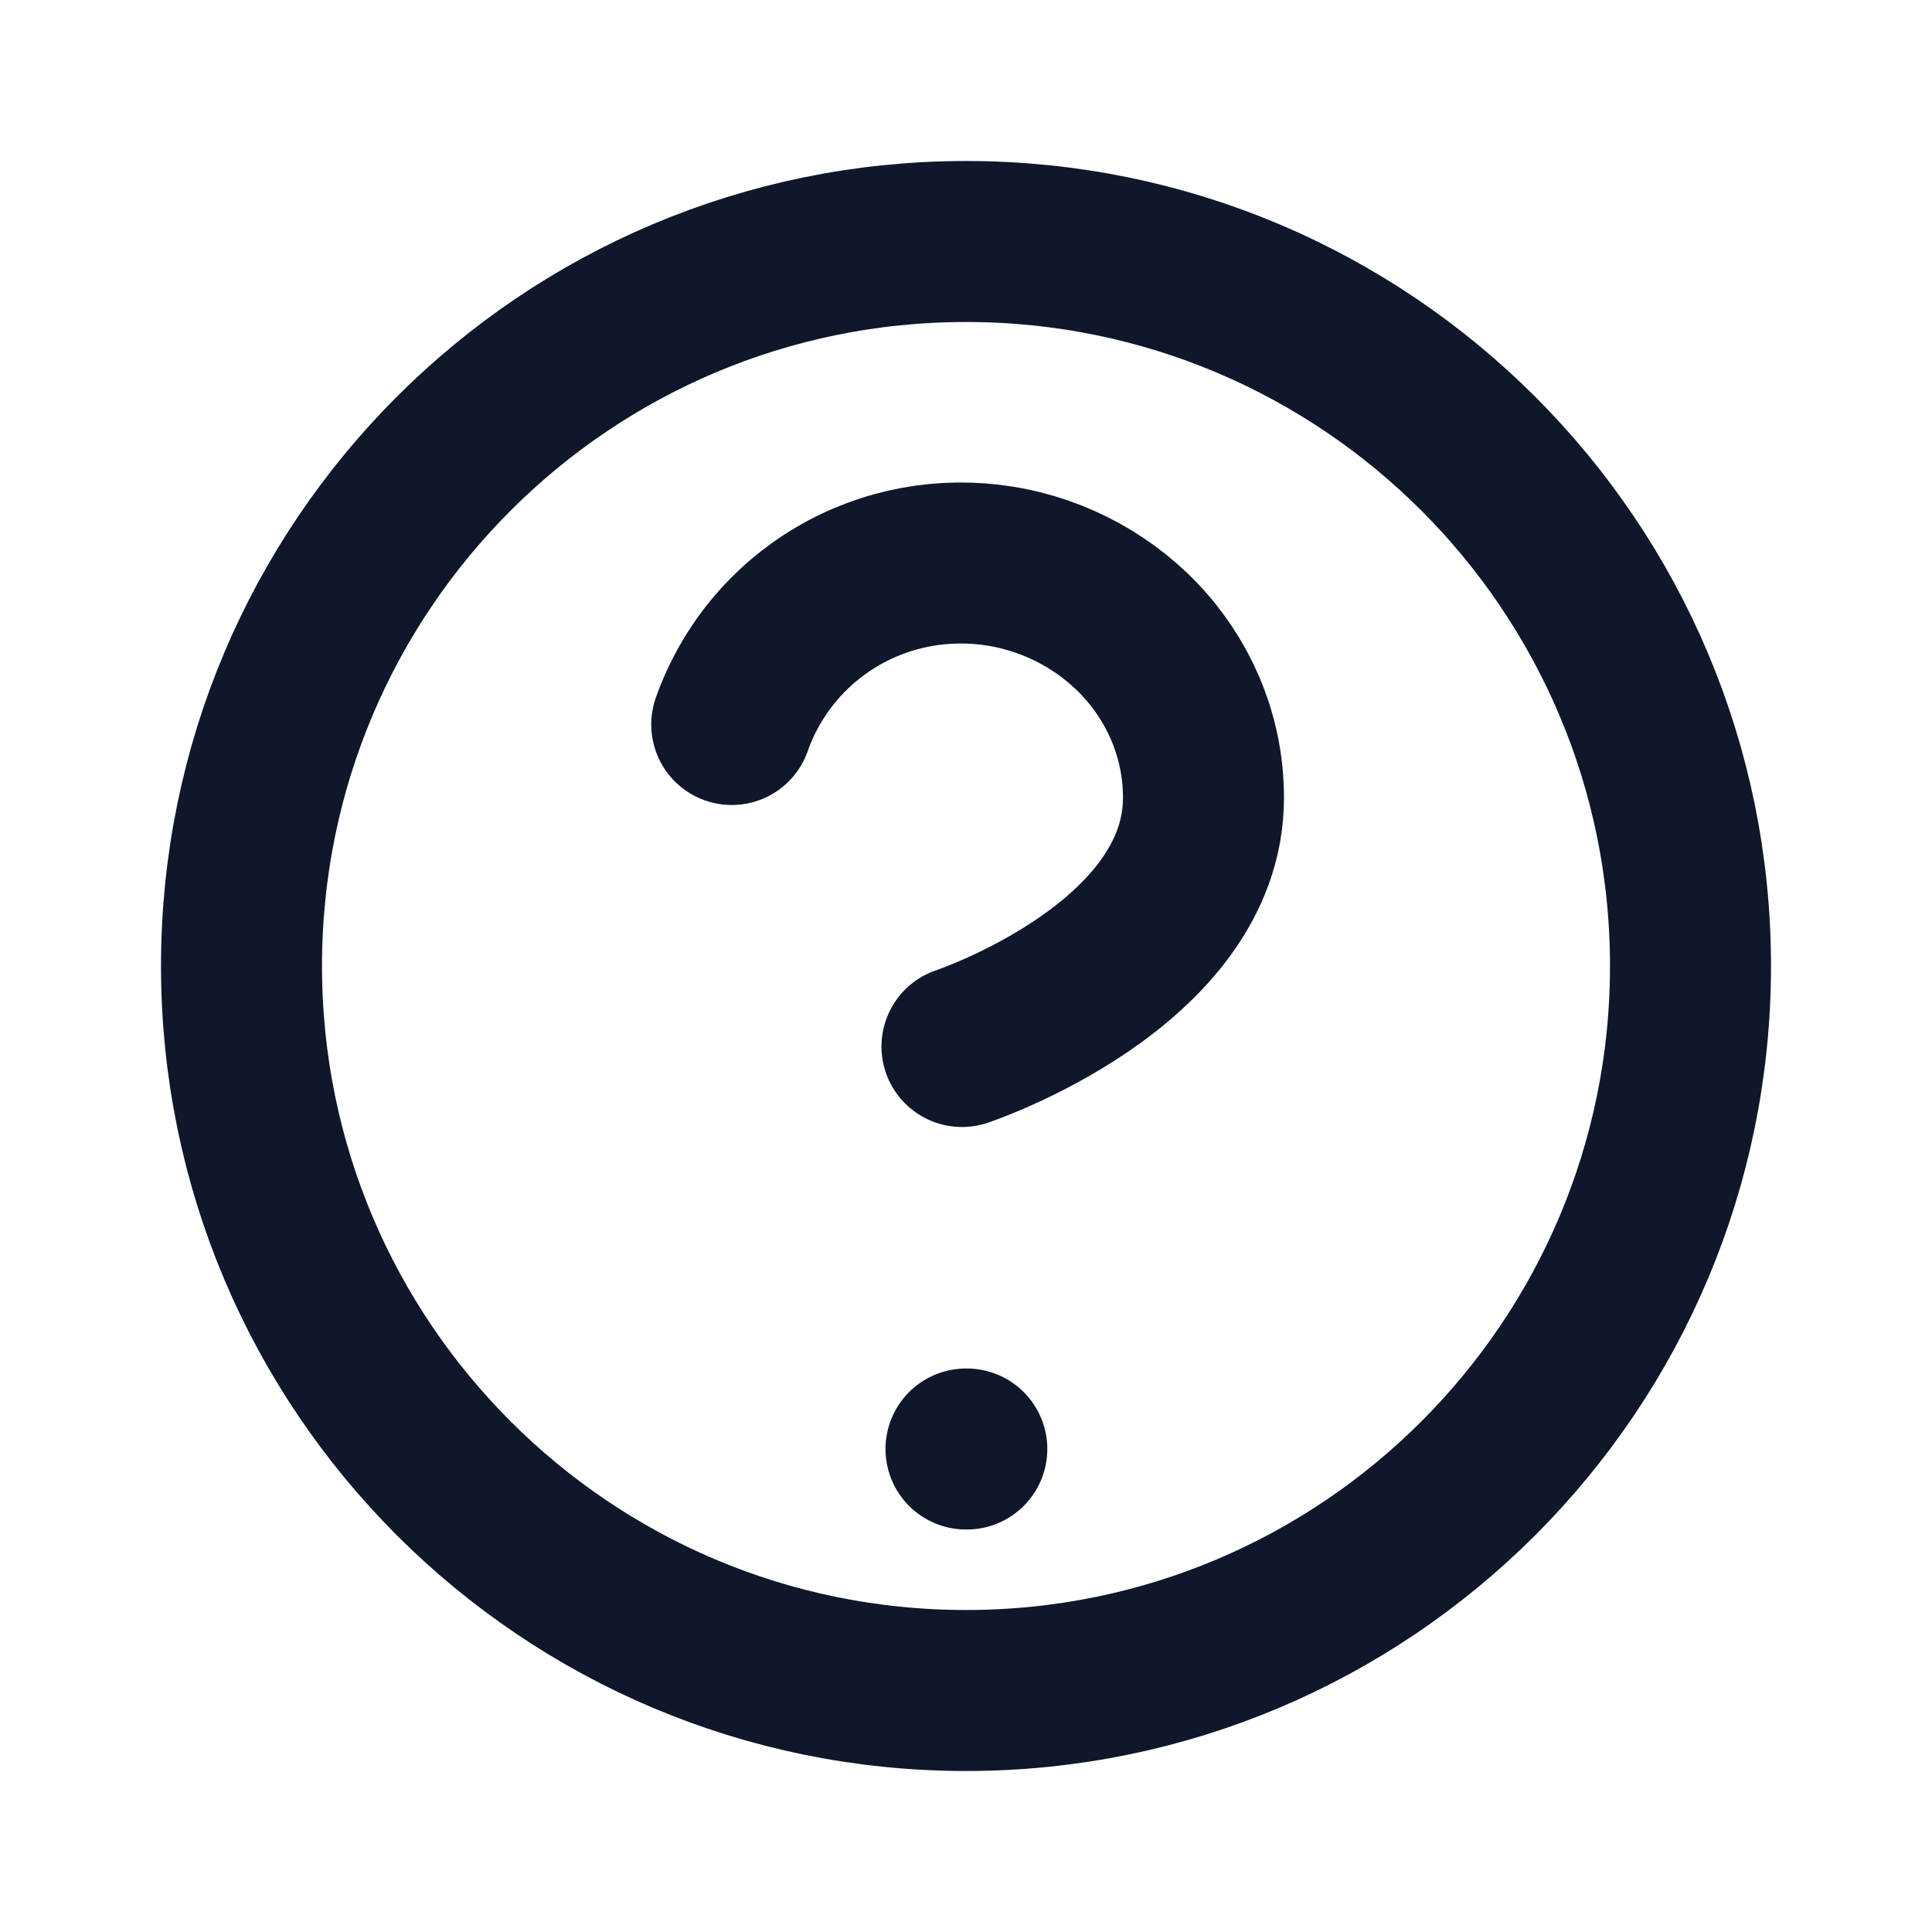
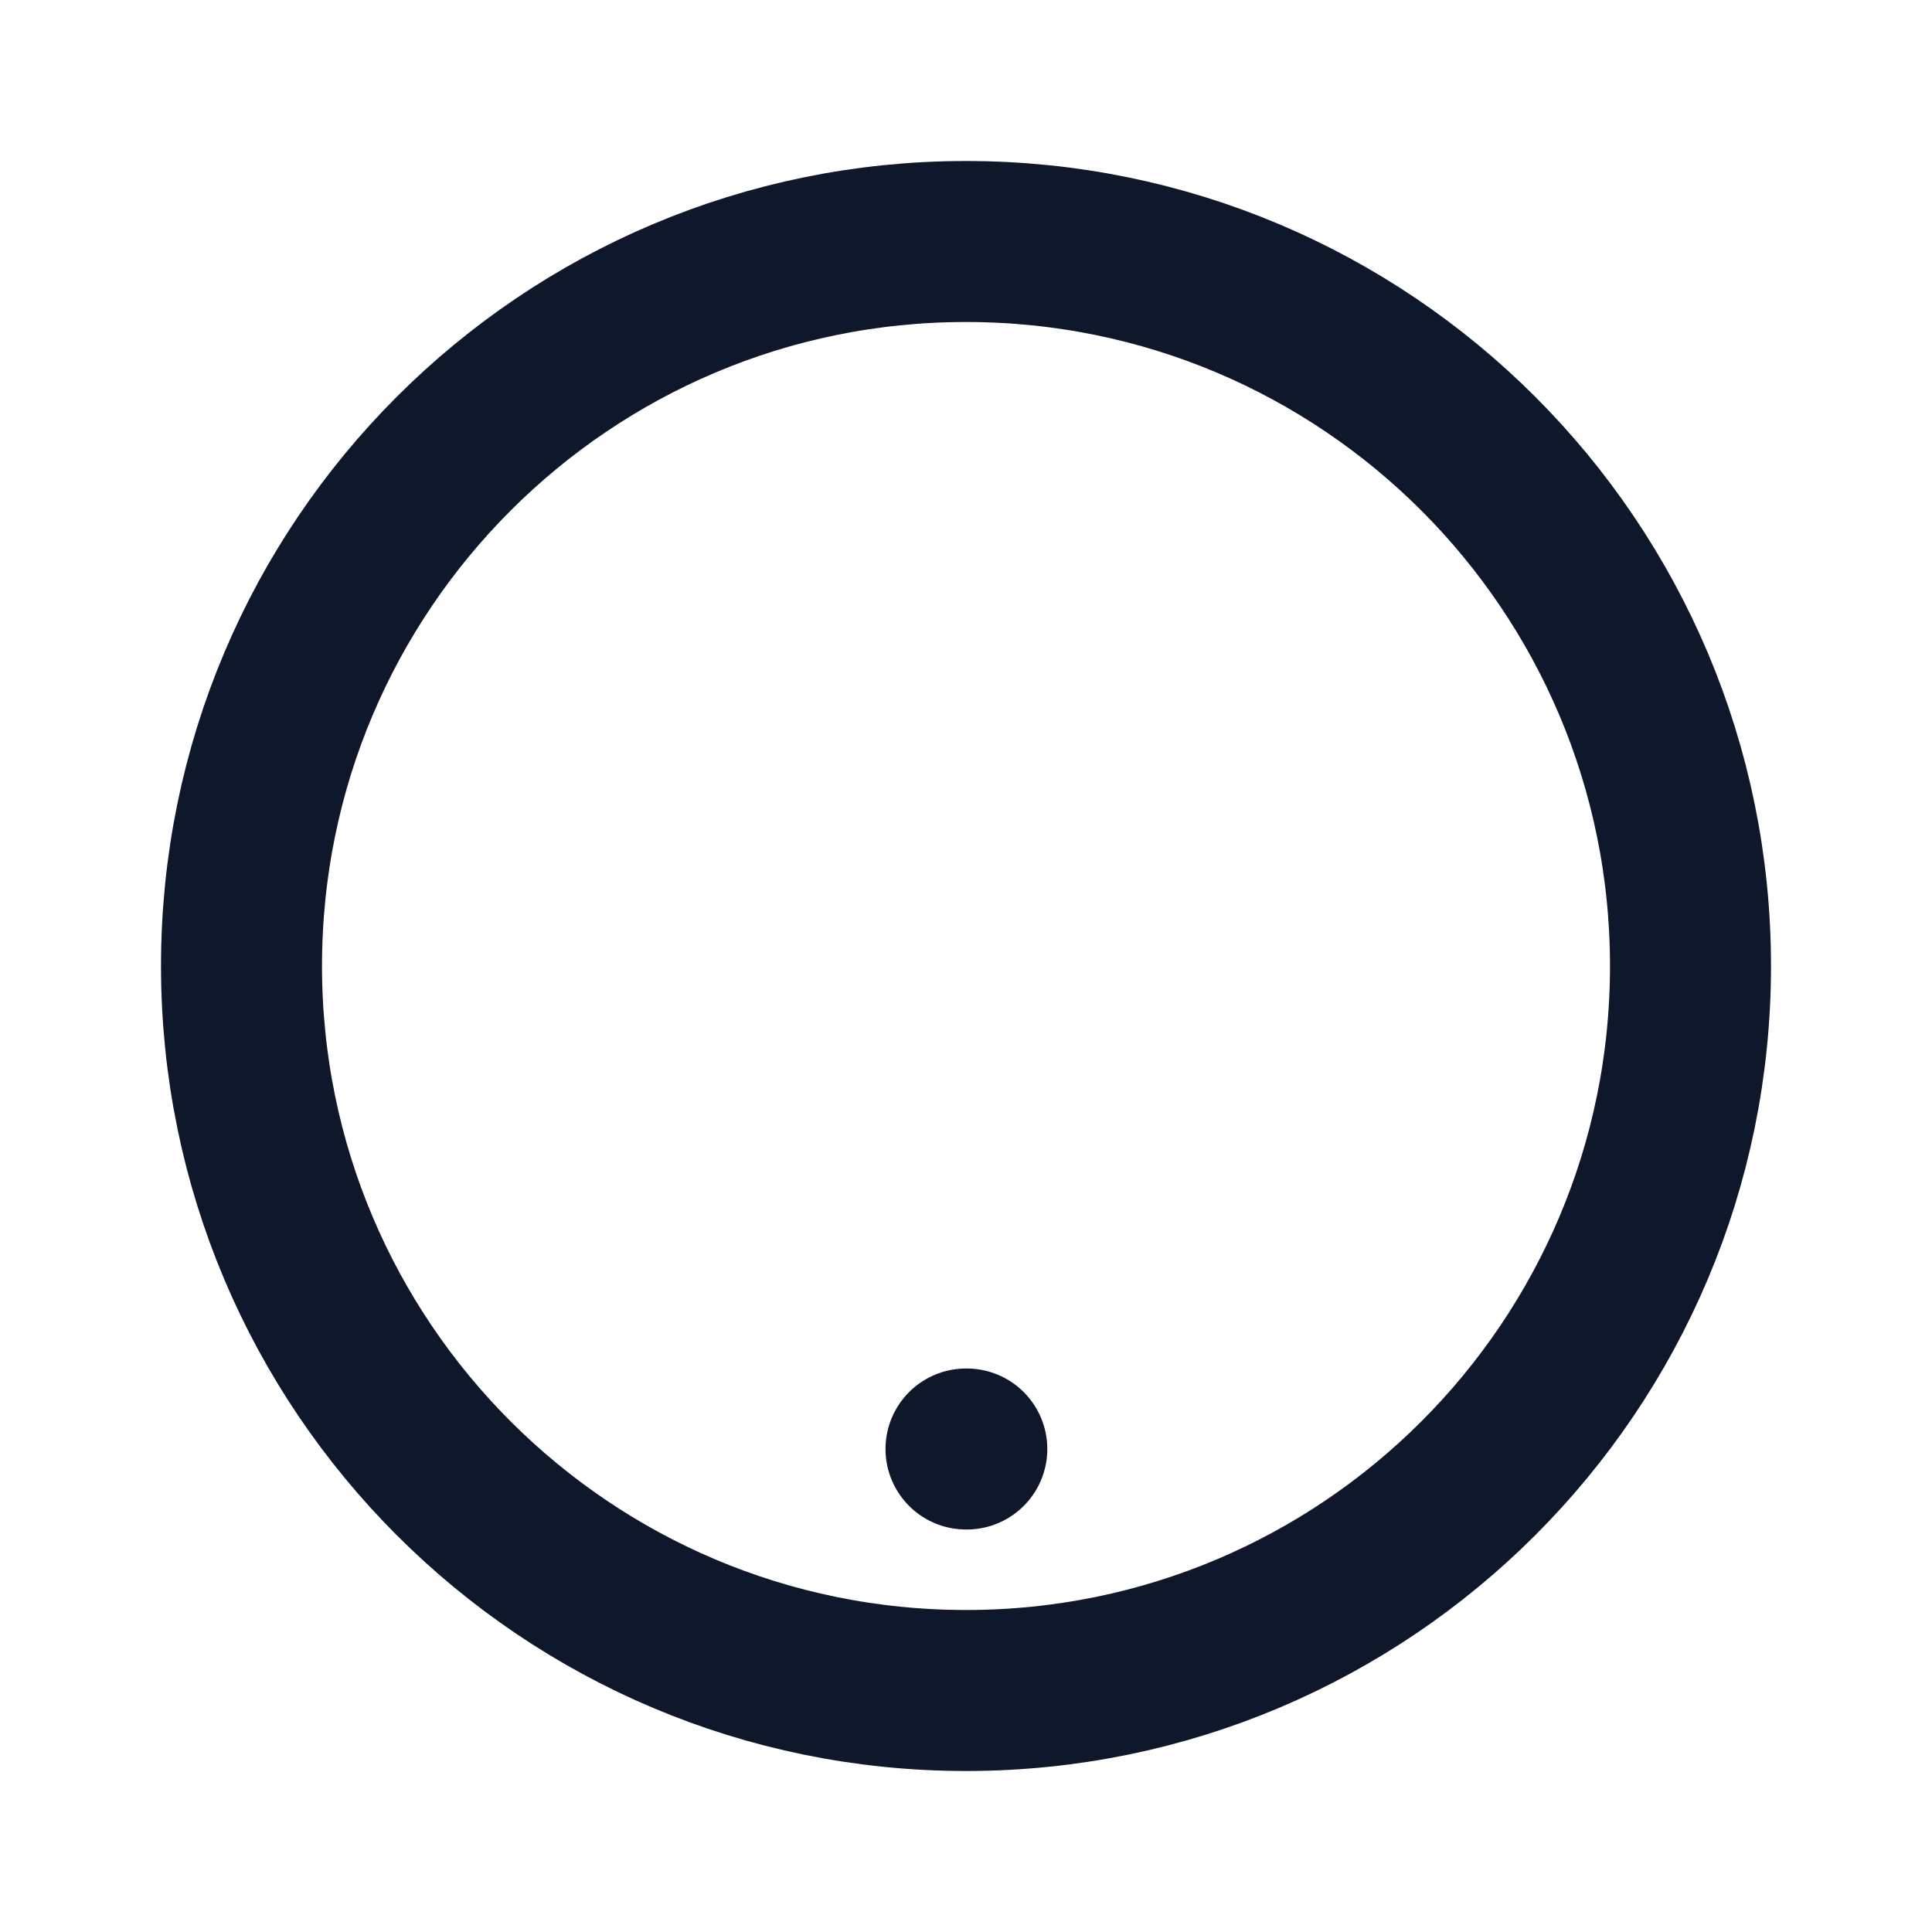
<svg xmlns="http://www.w3.org/2000/svg" width="24" height="24" viewBox="0 0 24 24" fill="none">
  <path d="M12 18H12.01" stroke="#0F172A" stroke-width="2" stroke-linecap="round" stroke-linejoin="round" />
-   <path d="M9.09 9C9.325 8.332 9.79 7.768 10.4 7.41C11.011 7.051 11.729 6.919 12.432 7.034C13.134 7.149 13.775 7.503 14.237 8.029C14.698 8.556 14.951 9.222 14.95 9.91C14.95 12 11.95 13 11.95 13" stroke="#0F172A" stroke-width="2" stroke-linecap="round" stroke-linejoin="round" />
  <path d="M21 12C21 16.971 16.971 21 12 21C7.029 21 3 16.971 3 12C3 7.029 7.029 3 12 3C16.971 3 21 7.029 21 12Z" stroke="#0F172A" stroke-width="2" stroke-linecap="round" stroke-linejoin="round" />
</svg>